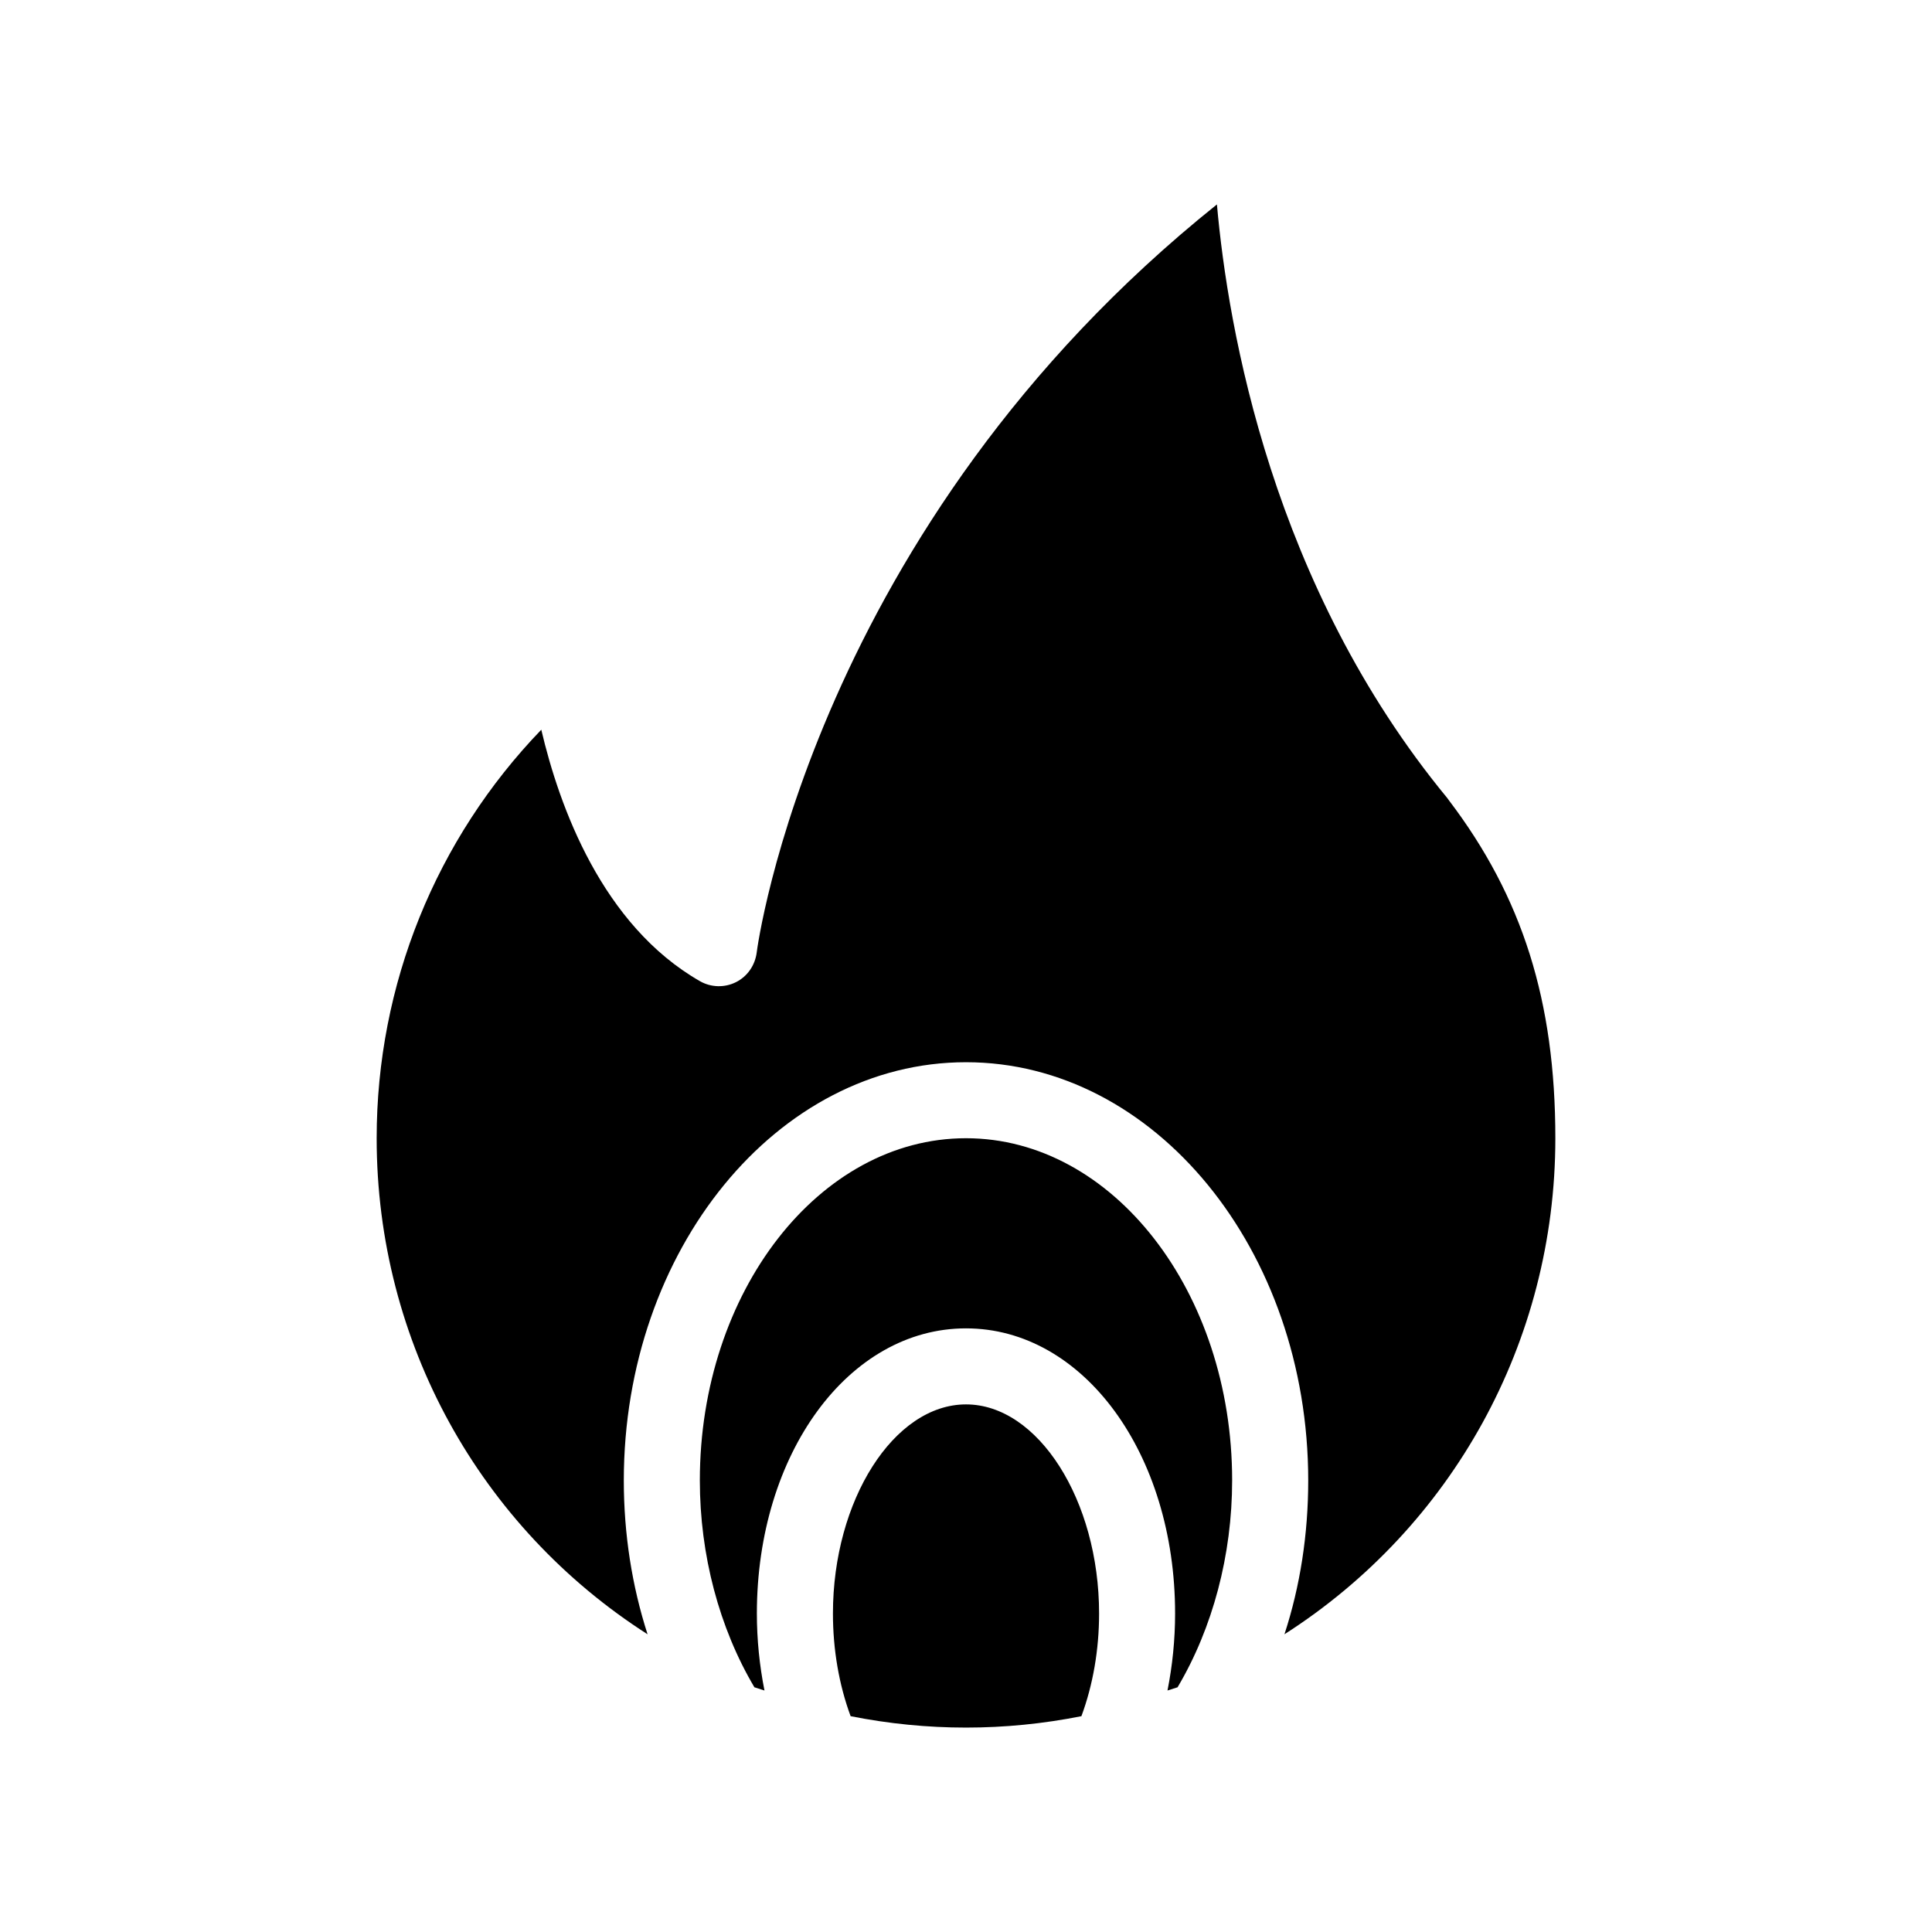
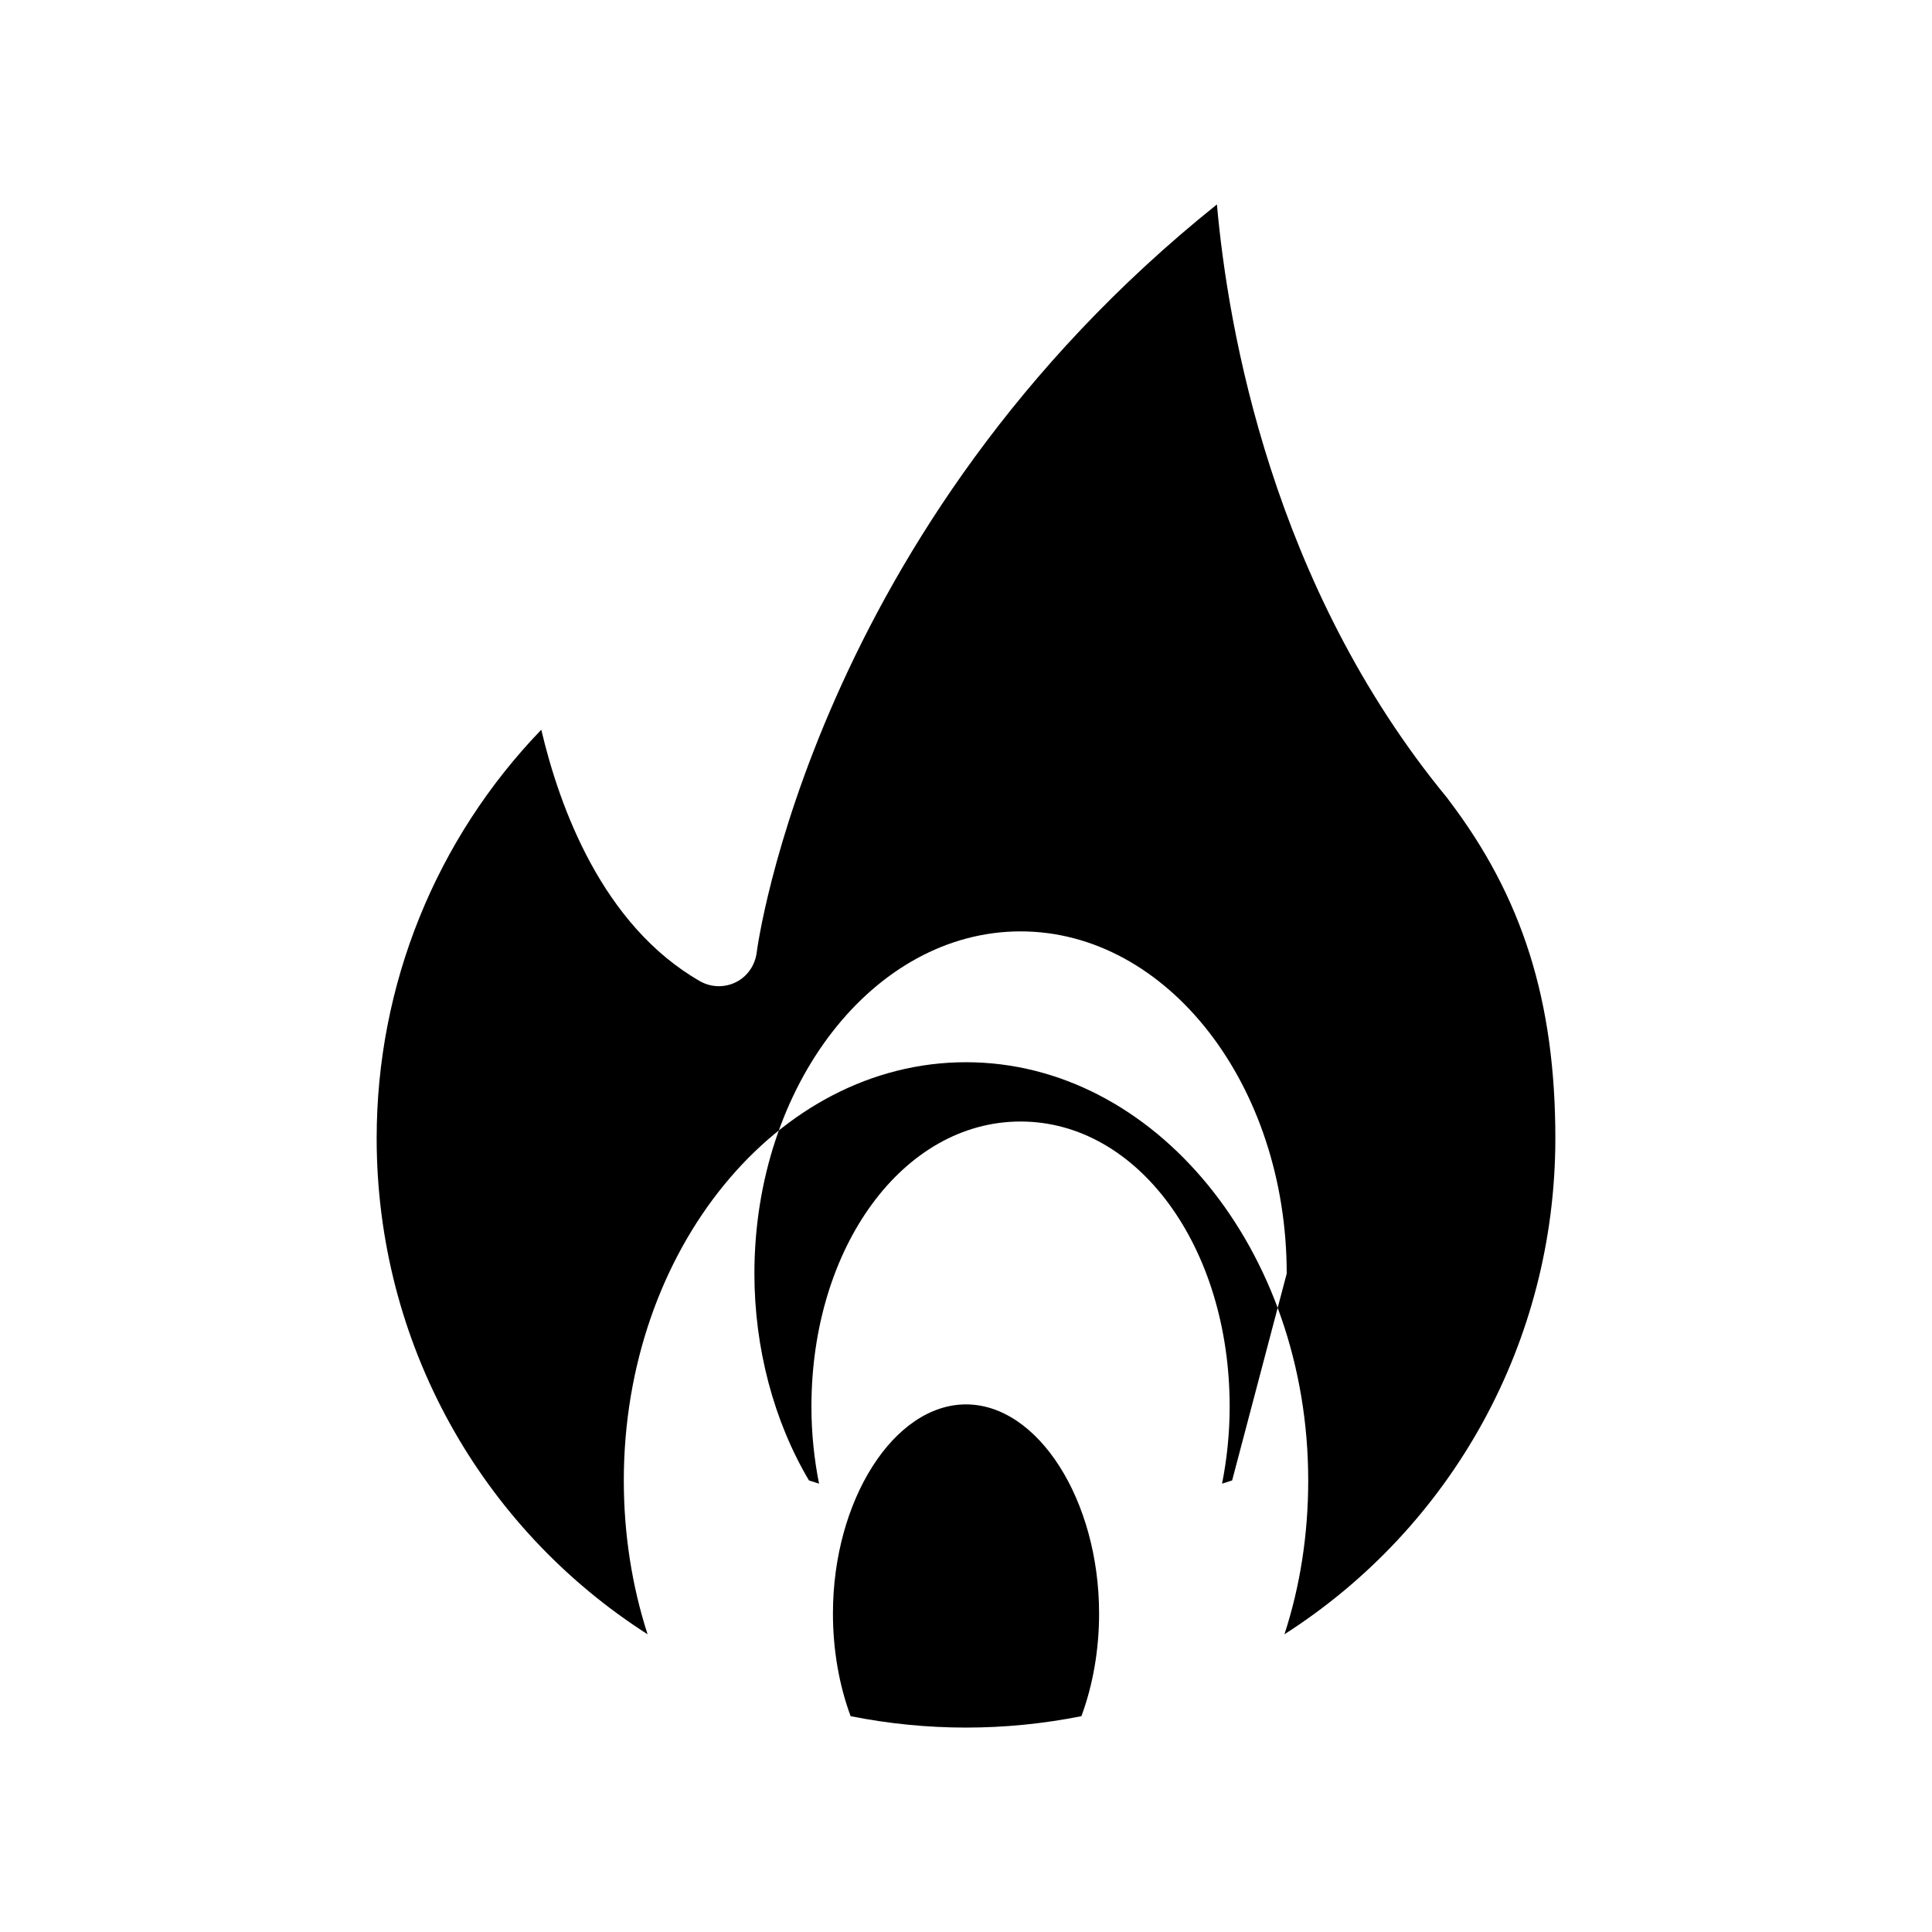
<svg xmlns="http://www.w3.org/2000/svg" fill="#000000" width="800px" height="800px" version="1.1" viewBox="144 144 512 512">
-   <path d="m470.53 536.33c0 19.75-5.141 39.094-14.461 54.816l-2.672 0.855c1.309-6.602 2.016-13.453 2.016-20.402 0-42.371-24.336-75.57-55.418-75.57-31.086 0-55.418 33.199-55.418 75.57 0 6.953 0.707 13.805 2.016 20.402l-2.672-0.855c-9.316-15.719-14.457-35.066-14.457-54.816 0-49.977 31.641-90.688 70.535-90.688 38.895 0.004 70.531 40.711 70.531 90.688zm57.434-180.26c-0.152-0.203-0.301-0.402-0.402-0.555-46.398-56.273-58.141-124.34-61.062-157.34-107.01 85.699-121.87 197.14-121.97 198.3-0.453 3.375-2.469 6.297-5.492 7.809-3.023 1.512-6.602 1.41-9.523-0.25-25.945-14.863-37.281-46.25-42.066-66.652-27.91 28.965-43.629 67.559-43.629 108.27 0 54.059 27.457 103.08 71.793 131.45-4.129-12.801-6.297-26.555-6.297-40.762 0-61.113 40.656-110.84 90.688-110.84 49.977 0 90.688 49.727 90.688 110.84 0 14.207-2.117 27.961-6.297 40.758 44.332-28.363 71.789-77.383 71.789-131.44 0-36.324-8.715-63.934-28.215-89.578zm-127.96 160.11c-19.094 0-35.266 25.391-35.266 55.418 0 9.574 1.613 18.895 4.684 27.207 20.254 4.031 40.91 4.031 61.164 0 3.074-8.312 4.684-17.633 4.684-27.207 0-30.023-16.172-55.418-35.266-55.418z" />
+   <path d="m470.53 536.33l-2.672 0.855c1.309-6.602 2.016-13.453 2.016-20.402 0-42.371-24.336-75.57-55.418-75.57-31.086 0-55.418 33.199-55.418 75.57 0 6.953 0.707 13.805 2.016 20.402l-2.672-0.855c-9.316-15.719-14.457-35.066-14.457-54.816 0-49.977 31.641-90.688 70.535-90.688 38.895 0.004 70.531 40.711 70.531 90.688zm57.434-180.26c-0.152-0.203-0.301-0.402-0.402-0.555-46.398-56.273-58.141-124.34-61.062-157.34-107.01 85.699-121.87 197.14-121.97 198.3-0.453 3.375-2.469 6.297-5.492 7.809-3.023 1.512-6.602 1.41-9.523-0.25-25.945-14.863-37.281-46.25-42.066-66.652-27.91 28.965-43.629 67.559-43.629 108.27 0 54.059 27.457 103.08 71.793 131.45-4.129-12.801-6.297-26.555-6.297-40.762 0-61.113 40.656-110.84 90.688-110.84 49.977 0 90.688 49.727 90.688 110.84 0 14.207-2.117 27.961-6.297 40.758 44.332-28.363 71.789-77.383 71.789-131.44 0-36.324-8.715-63.934-28.215-89.578zm-127.96 160.11c-19.094 0-35.266 25.391-35.266 55.418 0 9.574 1.613 18.895 4.684 27.207 20.254 4.031 40.91 4.031 61.164 0 3.074-8.312 4.684-17.633 4.684-27.207 0-30.023-16.172-55.418-35.266-55.418z" />
</svg>